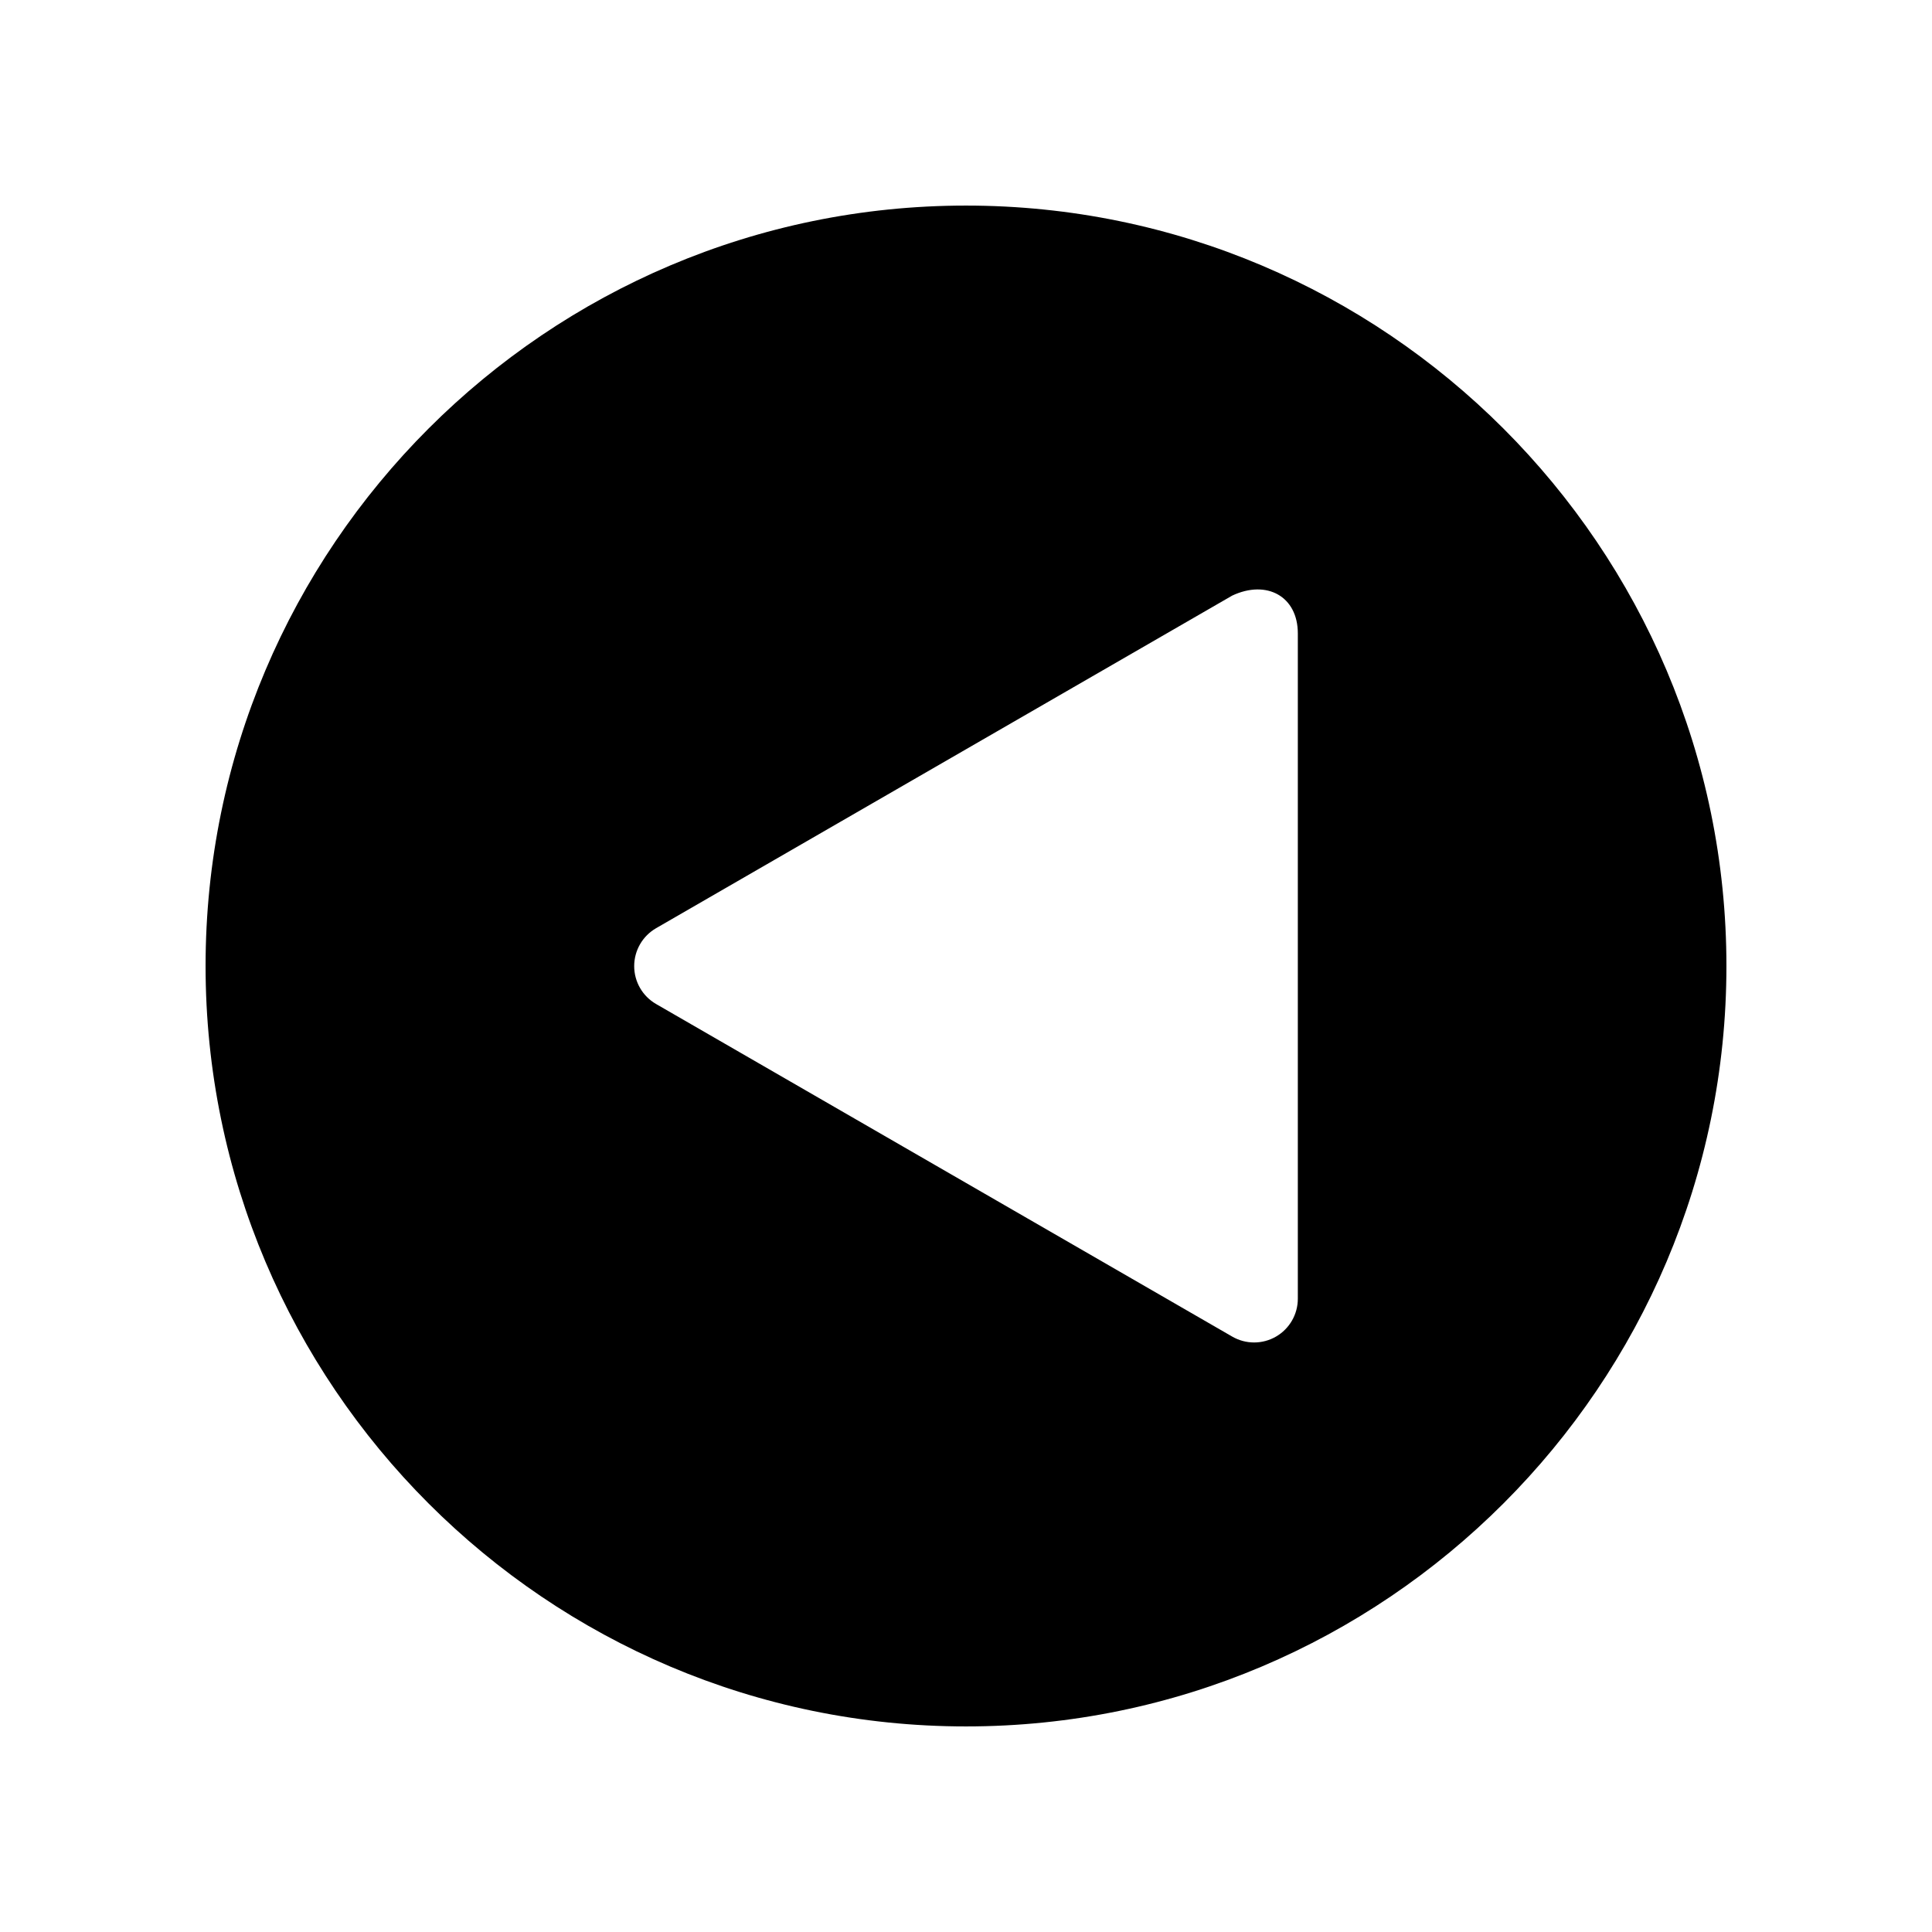
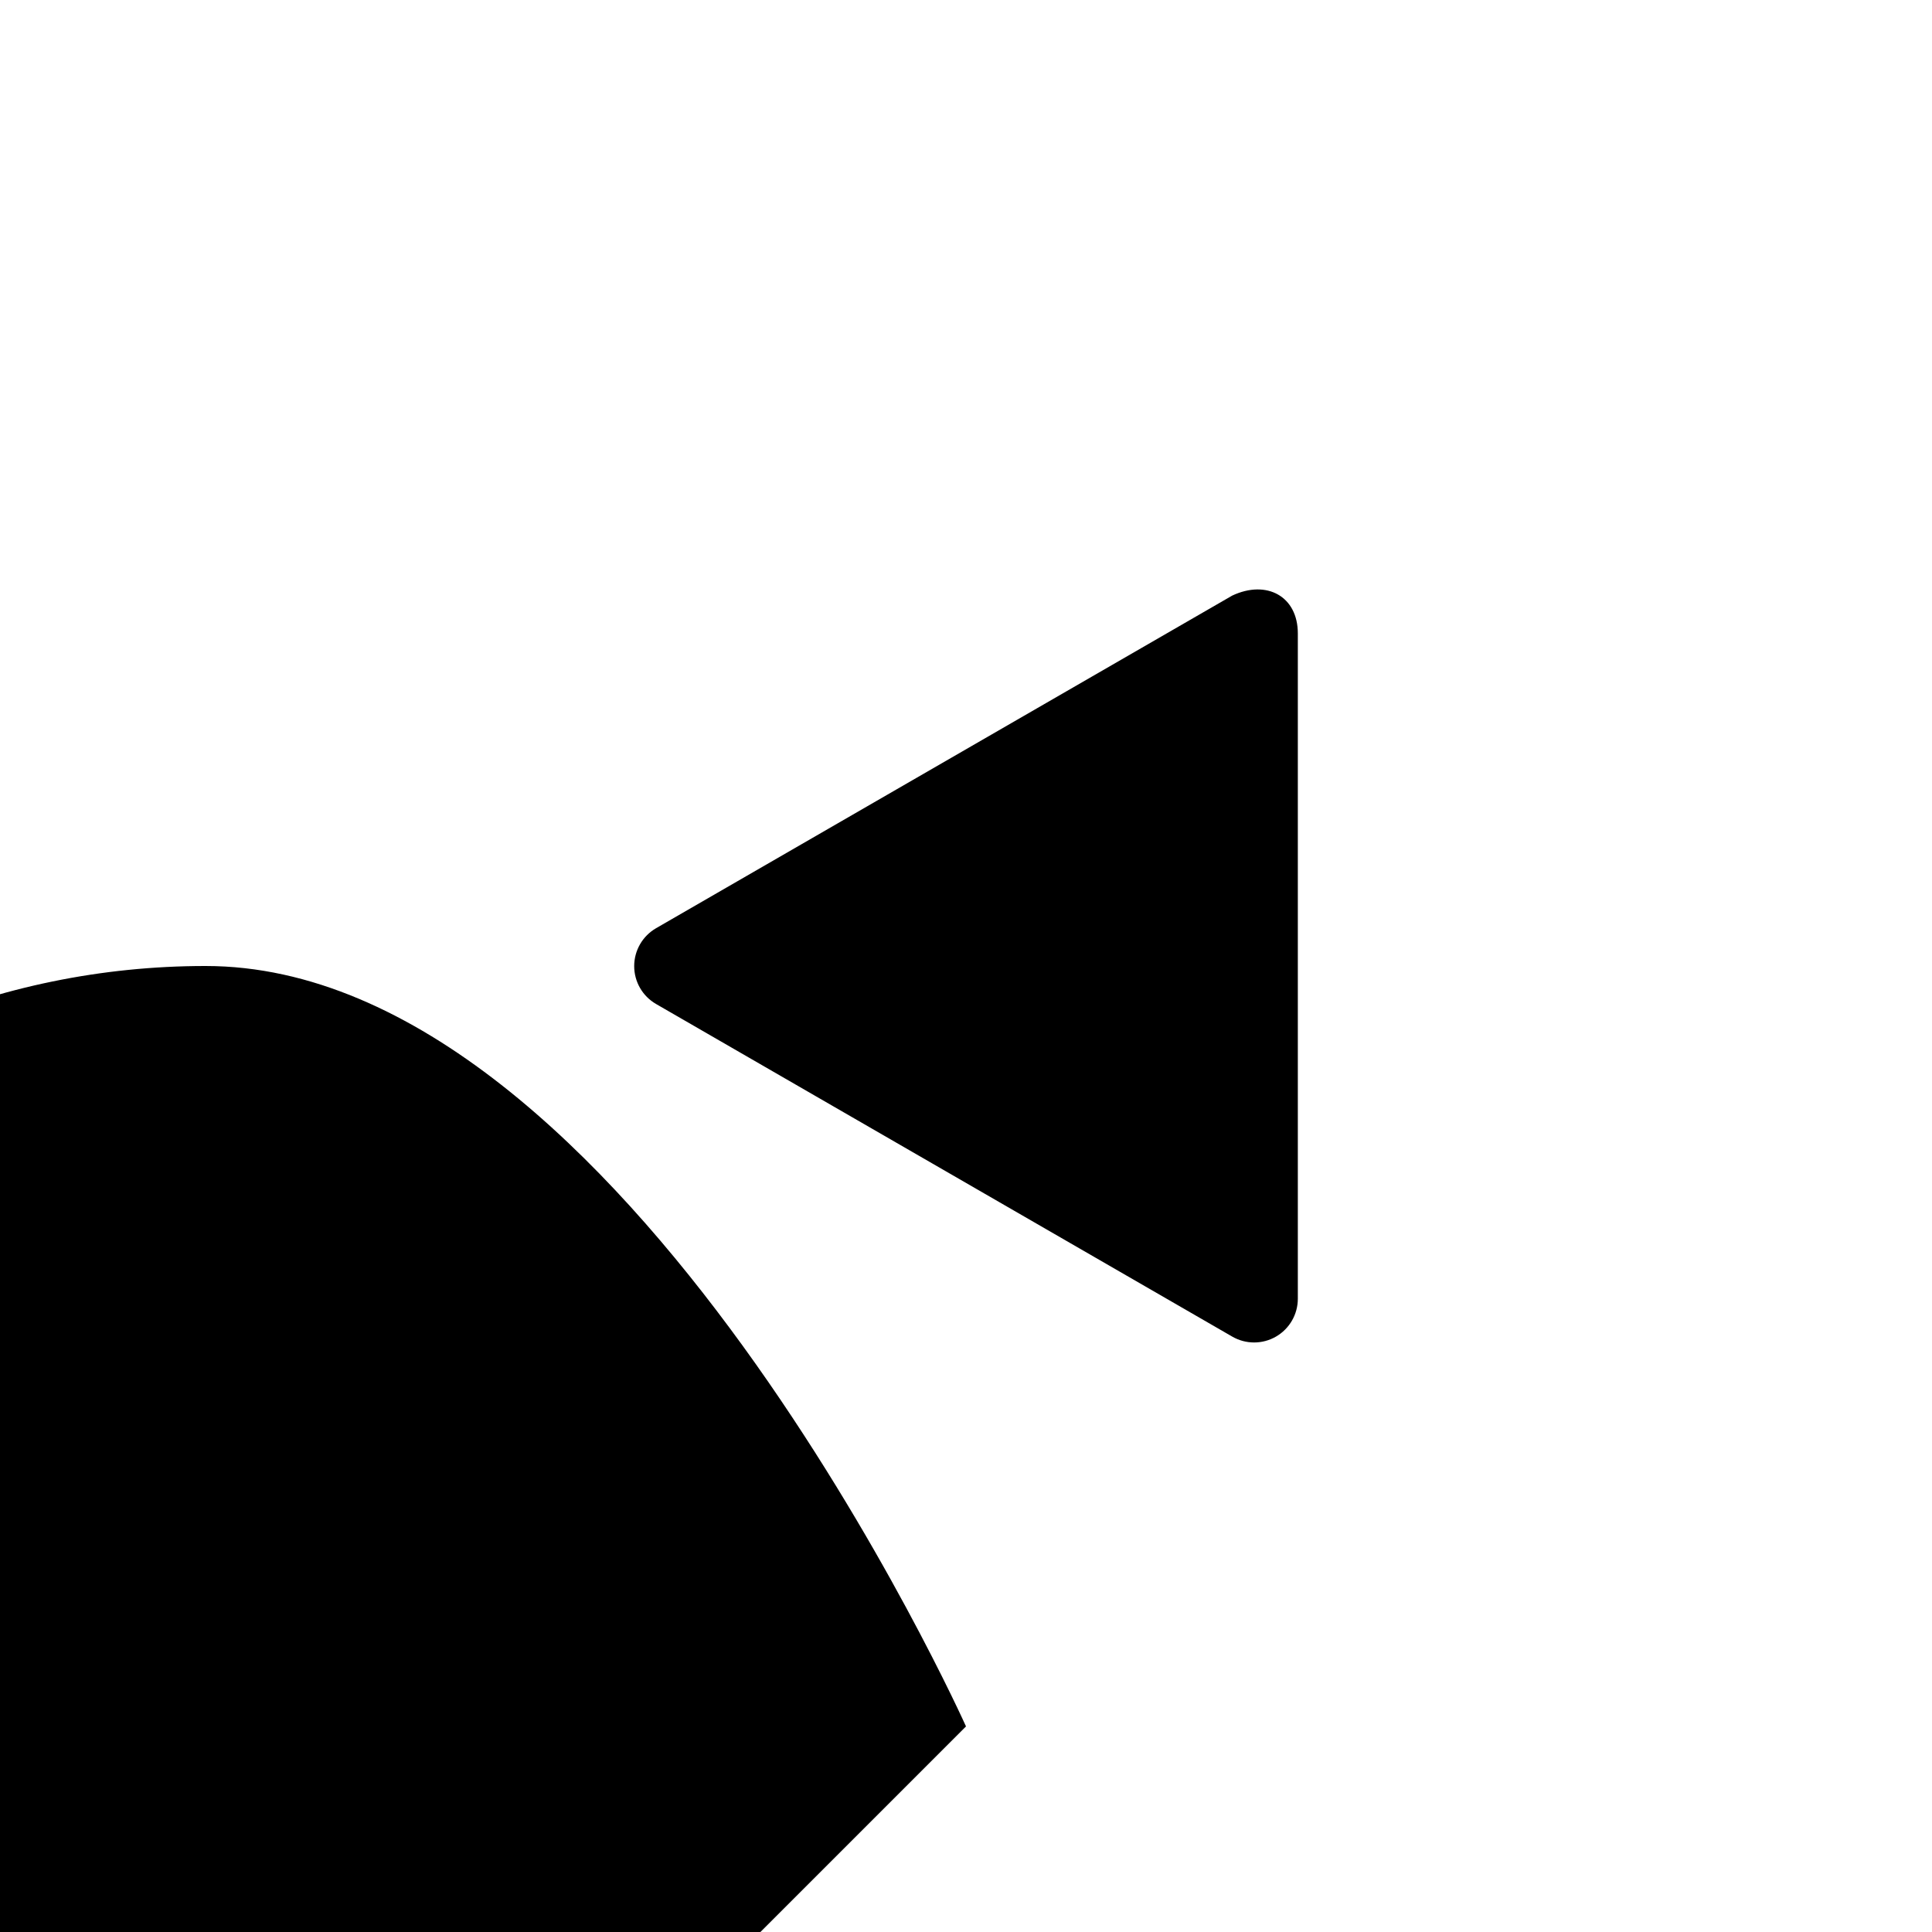
<svg xmlns="http://www.w3.org/2000/svg" fill="#000000" width="800px" height="800px" version="1.1" viewBox="144 144 512 512">
-   <path d="m400 601.52c111.12 0 201.52-90.402 201.52-201.52s-90.406-201.52-201.52-201.52c-111.12 0-201.52 90.402-201.52 201.52 0 111.12 90.402 201.52 201.52 201.52zm-82.145-211.53 152.7-88.156c9.125-4.281 17.383 0.18 17.383 10.035v176.31c0 4.141-2.211 7.965-5.793 10.035-3.586 2.07-8 2.07-11.586 0l-152.7-88.148c-3.582-2.07-5.793-5.894-5.793-10.035 0-4.148 2.211-7.969 5.793-10.043z" />
+   <path d="m400 601.52s-90.406-201.52-201.52-201.52c-111.12 0-201.52 90.402-201.52 201.52 0 111.12 90.402 201.52 201.52 201.52zm-82.145-211.53 152.7-88.156c9.125-4.281 17.383 0.18 17.383 10.035v176.31c0 4.141-2.211 7.965-5.793 10.035-3.586 2.07-8 2.07-11.586 0l-152.7-88.148c-3.582-2.07-5.793-5.894-5.793-10.035 0-4.148 2.211-7.969 5.793-10.043z" />
</svg>